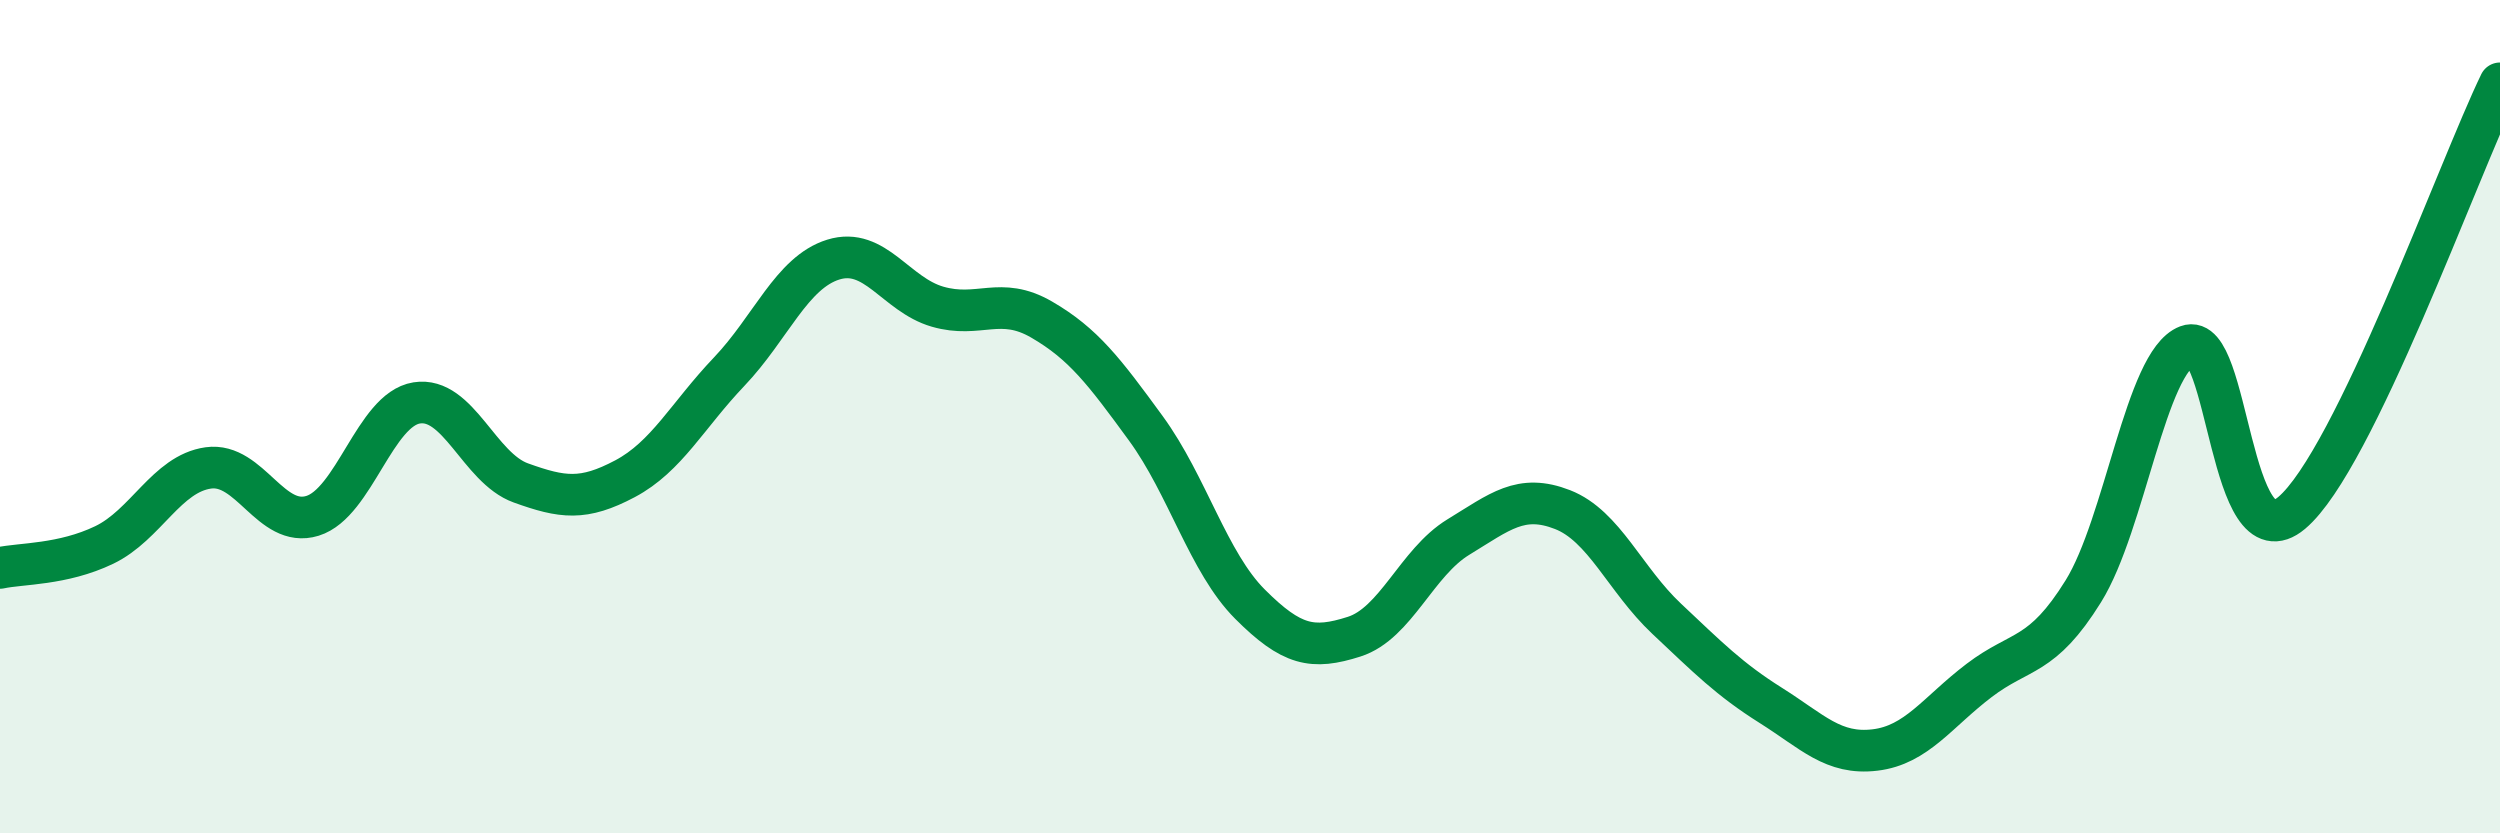
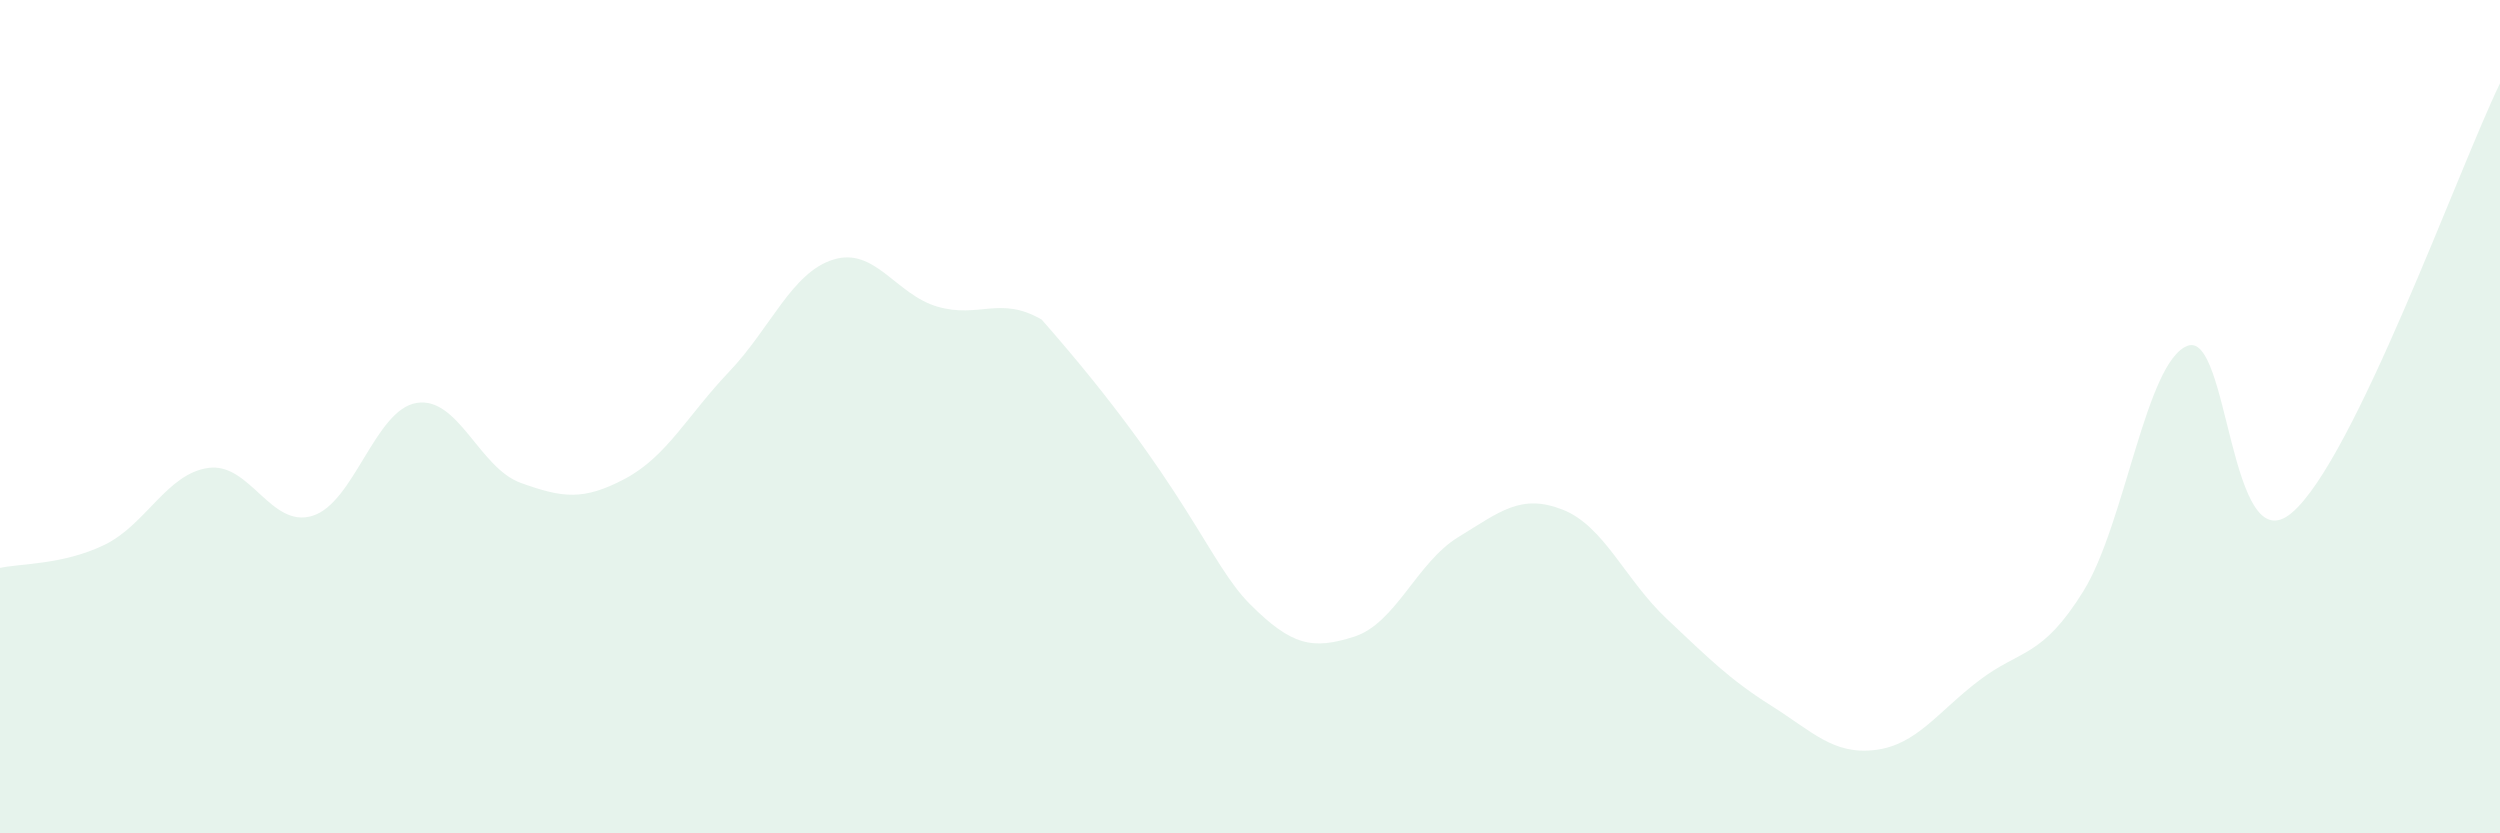
<svg xmlns="http://www.w3.org/2000/svg" width="60" height="20" viewBox="0 0 60 20">
-   <path d="M 0,13.63 C 0.5,13.52 1.5,13.56 2.5,13.08 C 3.5,12.6 4,11.37 5,11.23 C 6,11.09 6.5,12.69 7.5,12.38 C 8.5,12.07 9,9.83 10,9.67 C 11,9.51 11.5,11.23 12.5,11.59 C 13.5,11.95 14,12.02 15,11.49 C 16,10.96 16.5,9.97 17.5,8.92 C 18.5,7.87 19,6.54 20,6.23 C 21,5.92 21.5,7.07 22.5,7.36 C 23.5,7.65 24,7.09 25,7.67 C 26,8.25 26.5,8.91 27.5,10.28 C 28.5,11.65 29,13.5 30,14.5 C 31,15.5 31.5,15.6 32.5,15.28 C 33.5,14.96 34,13.5 35,12.89 C 36,12.28 36.5,11.84 37.5,12.23 C 38.5,12.62 39,13.91 40,14.85 C 41,15.79 41.5,16.3 42.5,16.93 C 43.5,17.56 44,18.12 45,18 C 46,17.88 46.5,17.09 47.5,16.33 C 48.5,15.57 49,15.8 50,14.19 C 51,12.58 51.5,8.68 52.5,8.3 C 53.5,7.92 53.5,13.57 55,12.31 C 56.5,11.05 59,4.06 60,2L60 20L0 20Z" fill="#008740" opacity="0.1" stroke-linecap="round" stroke-linejoin="round" />
-   <path d="M 0,13.63 C 0.5,13.52 1.5,13.56 2.5,13.08 C 3.5,12.6 4,11.37 5,11.23 C 6,11.09 6.5,12.69 7.5,12.38 C 8.5,12.07 9,9.83 10,9.67 C 11,9.51 11.5,11.23 12.5,11.59 C 13.5,11.95 14,12.02 15,11.49 C 16,10.96 16.5,9.97 17.5,8.92 C 18.5,7.87 19,6.54 20,6.23 C 21,5.92 21.5,7.07 22.5,7.36 C 23.5,7.65 24,7.09 25,7.67 C 26,8.25 26.5,8.91 27.5,10.28 C 28.5,11.65 29,13.5 30,14.5 C 31,15.5 31.5,15.6 32.5,15.28 C 33.5,14.96 34,13.5 35,12.89 C 36,12.28 36.5,11.84 37.5,12.23 C 38.5,12.62 39,13.91 40,14.85 C 41,15.79 41.5,16.3 42.5,16.93 C 43.5,17.56 44,18.12 45,18 C 46,17.88 46.5,17.09 47.5,16.33 C 48.5,15.57 49,15.8 50,14.19 C 51,12.58 51.5,8.68 52.5,8.3 C 53.5,7.92 53.5,13.57 55,12.31 C 56.5,11.05 59,4.06 60,2" stroke="#008740" stroke-width="1" fill="none" stroke-linecap="round" stroke-linejoin="round" />
+   <path d="M 0,13.63 C 0.5,13.52 1.5,13.56 2.5,13.08 C 3.5,12.6 4,11.37 5,11.23 C 6,11.09 6.5,12.69 7.5,12.38 C 8.5,12.07 9,9.83 10,9.67 C 11,9.51 11.5,11.23 12.5,11.59 C 13.5,11.95 14,12.02 15,11.49 C 16,10.96 16.5,9.97 17.5,8.92 C 18.5,7.87 19,6.54 20,6.23 C 21,5.92 21.5,7.07 22.5,7.36 C 23.5,7.65 24,7.09 25,7.67 C 28.5,11.65 29,13.5 30,14.5 C 31,15.5 31.5,15.6 32.5,15.28 C 33.5,14.96 34,13.5 35,12.89 C 36,12.28 36.5,11.84 37.5,12.23 C 38.5,12.62 39,13.91 40,14.85 C 41,15.79 41.5,16.3 42.5,16.93 C 43.5,17.56 44,18.12 45,18 C 46,17.88 46.5,17.09 47.5,16.33 C 48.5,15.57 49,15.8 50,14.19 C 51,12.58 51.5,8.68 52.5,8.3 C 53.5,7.92 53.5,13.57 55,12.31 C 56.5,11.05 59,4.06 60,2L60 20L0 20Z" fill="#008740" opacity="0.1" stroke-linecap="round" stroke-linejoin="round" />
</svg>